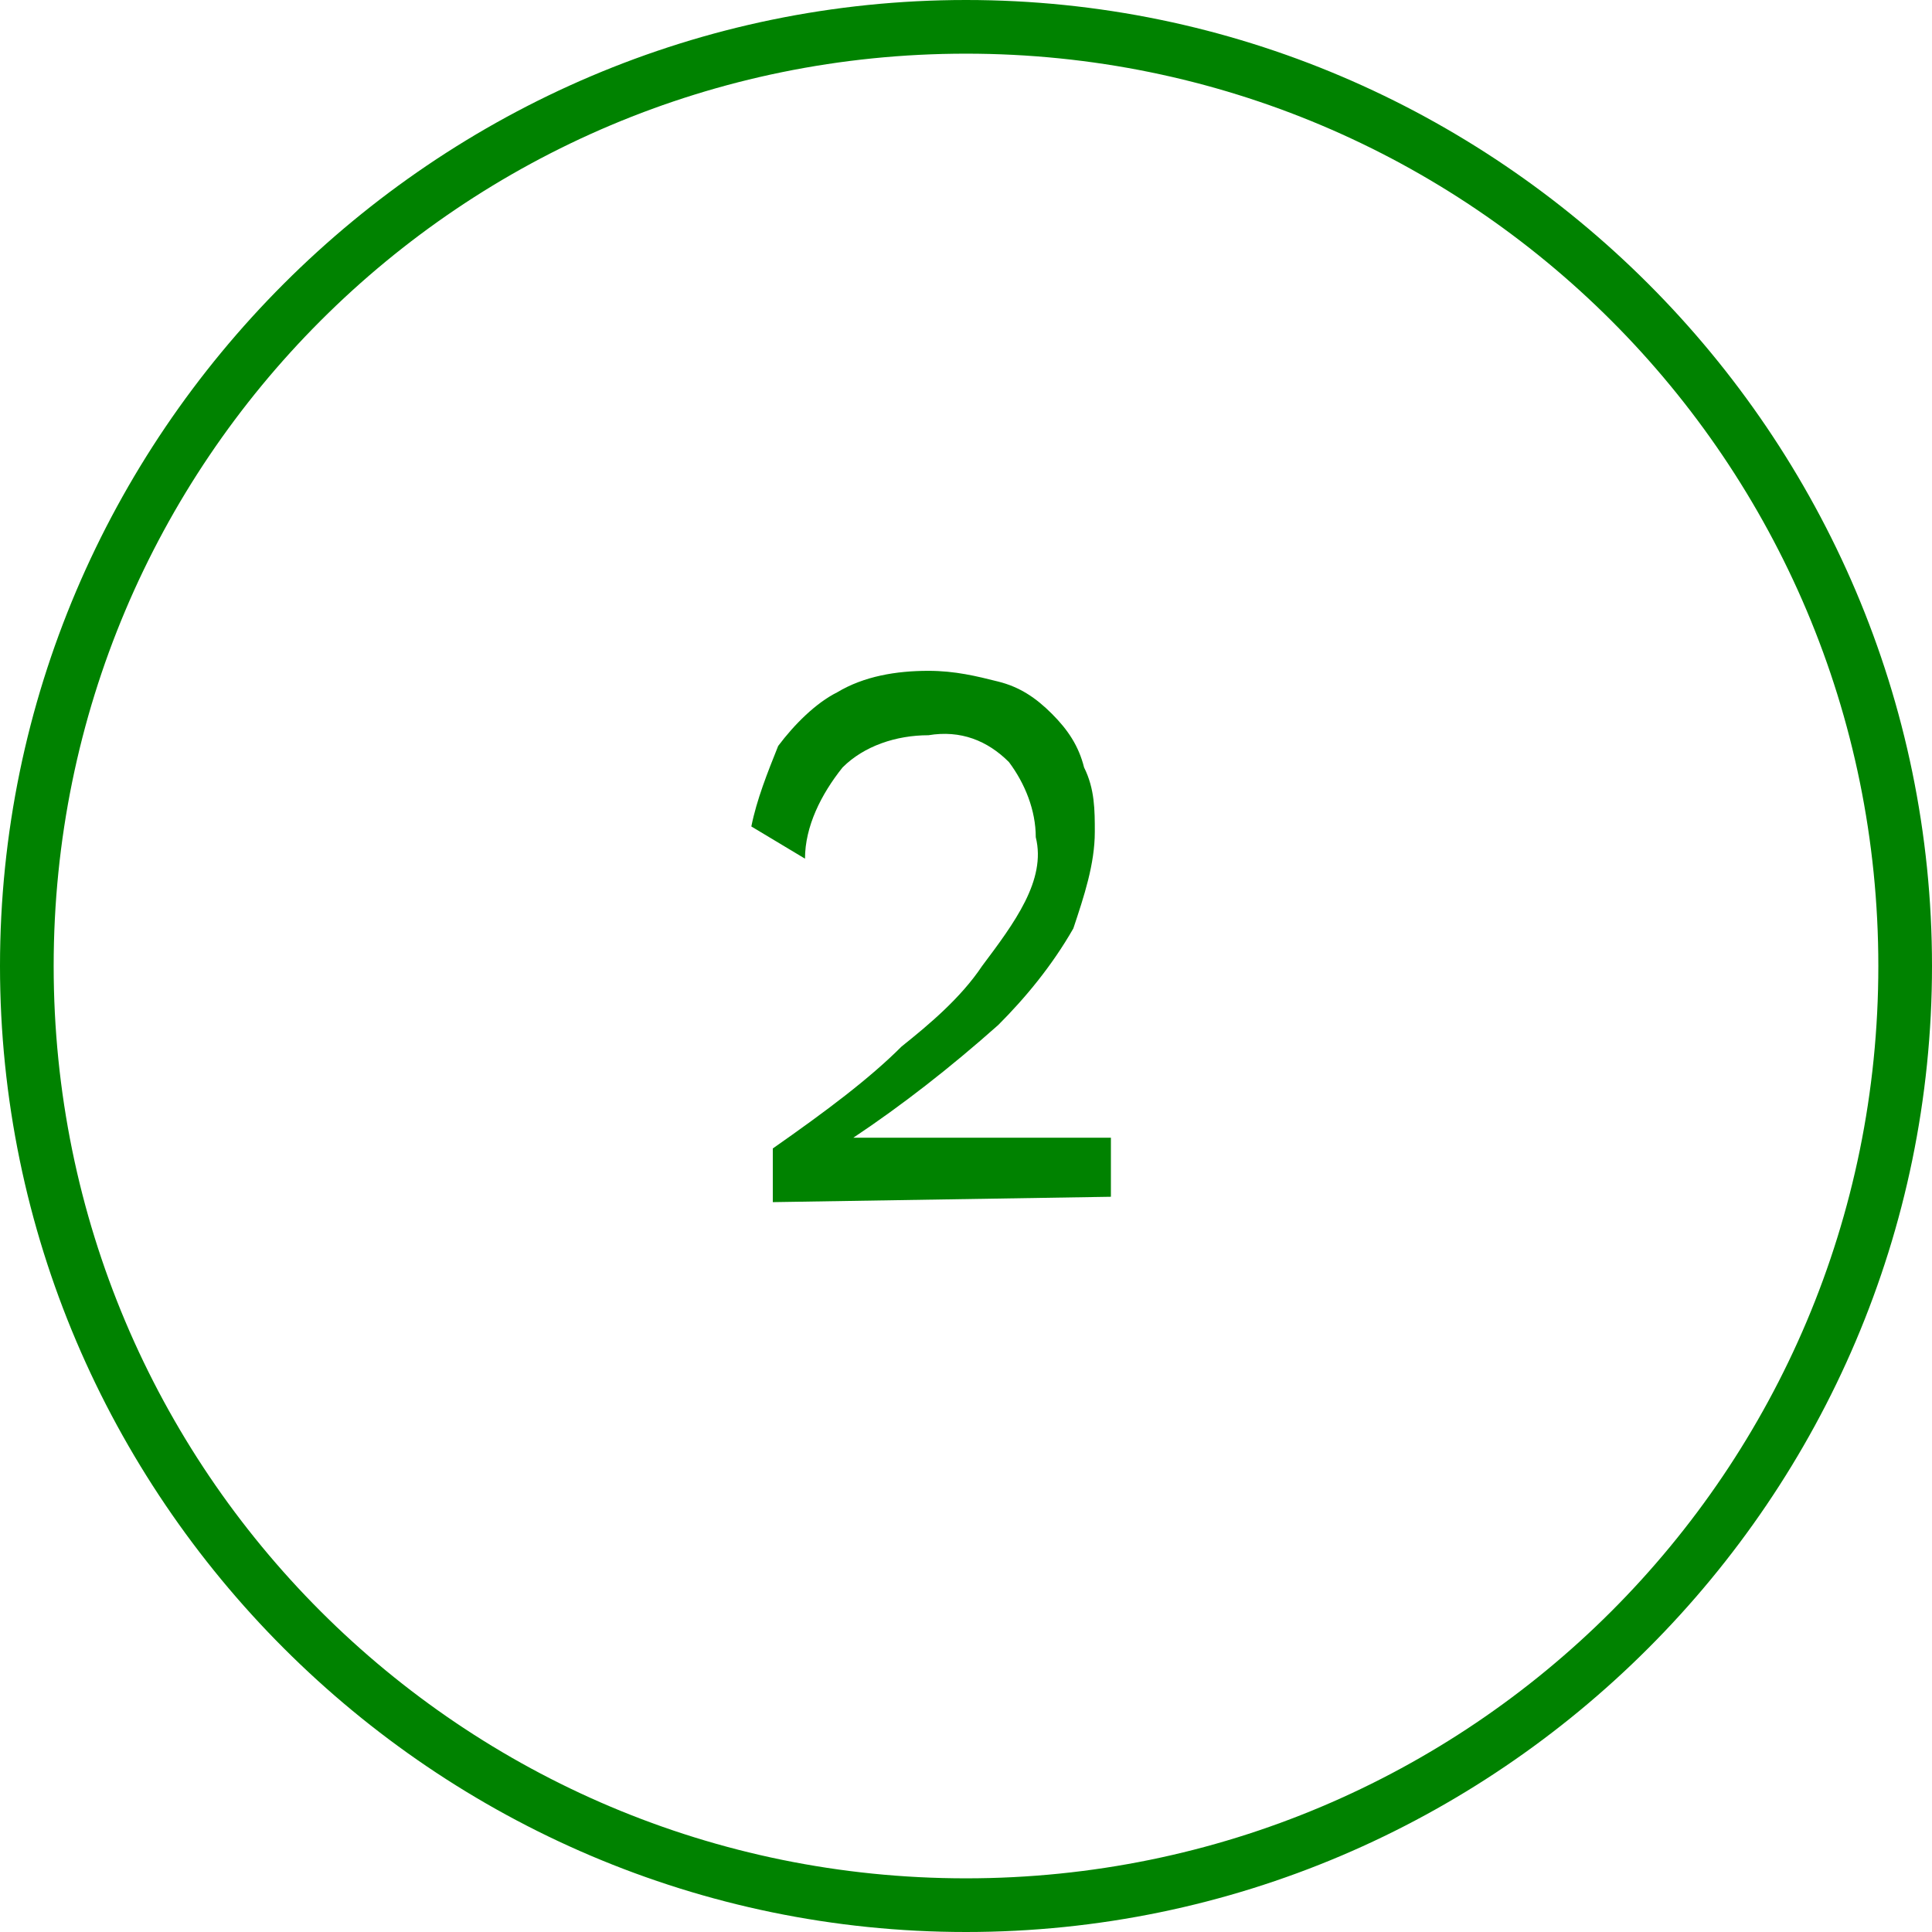
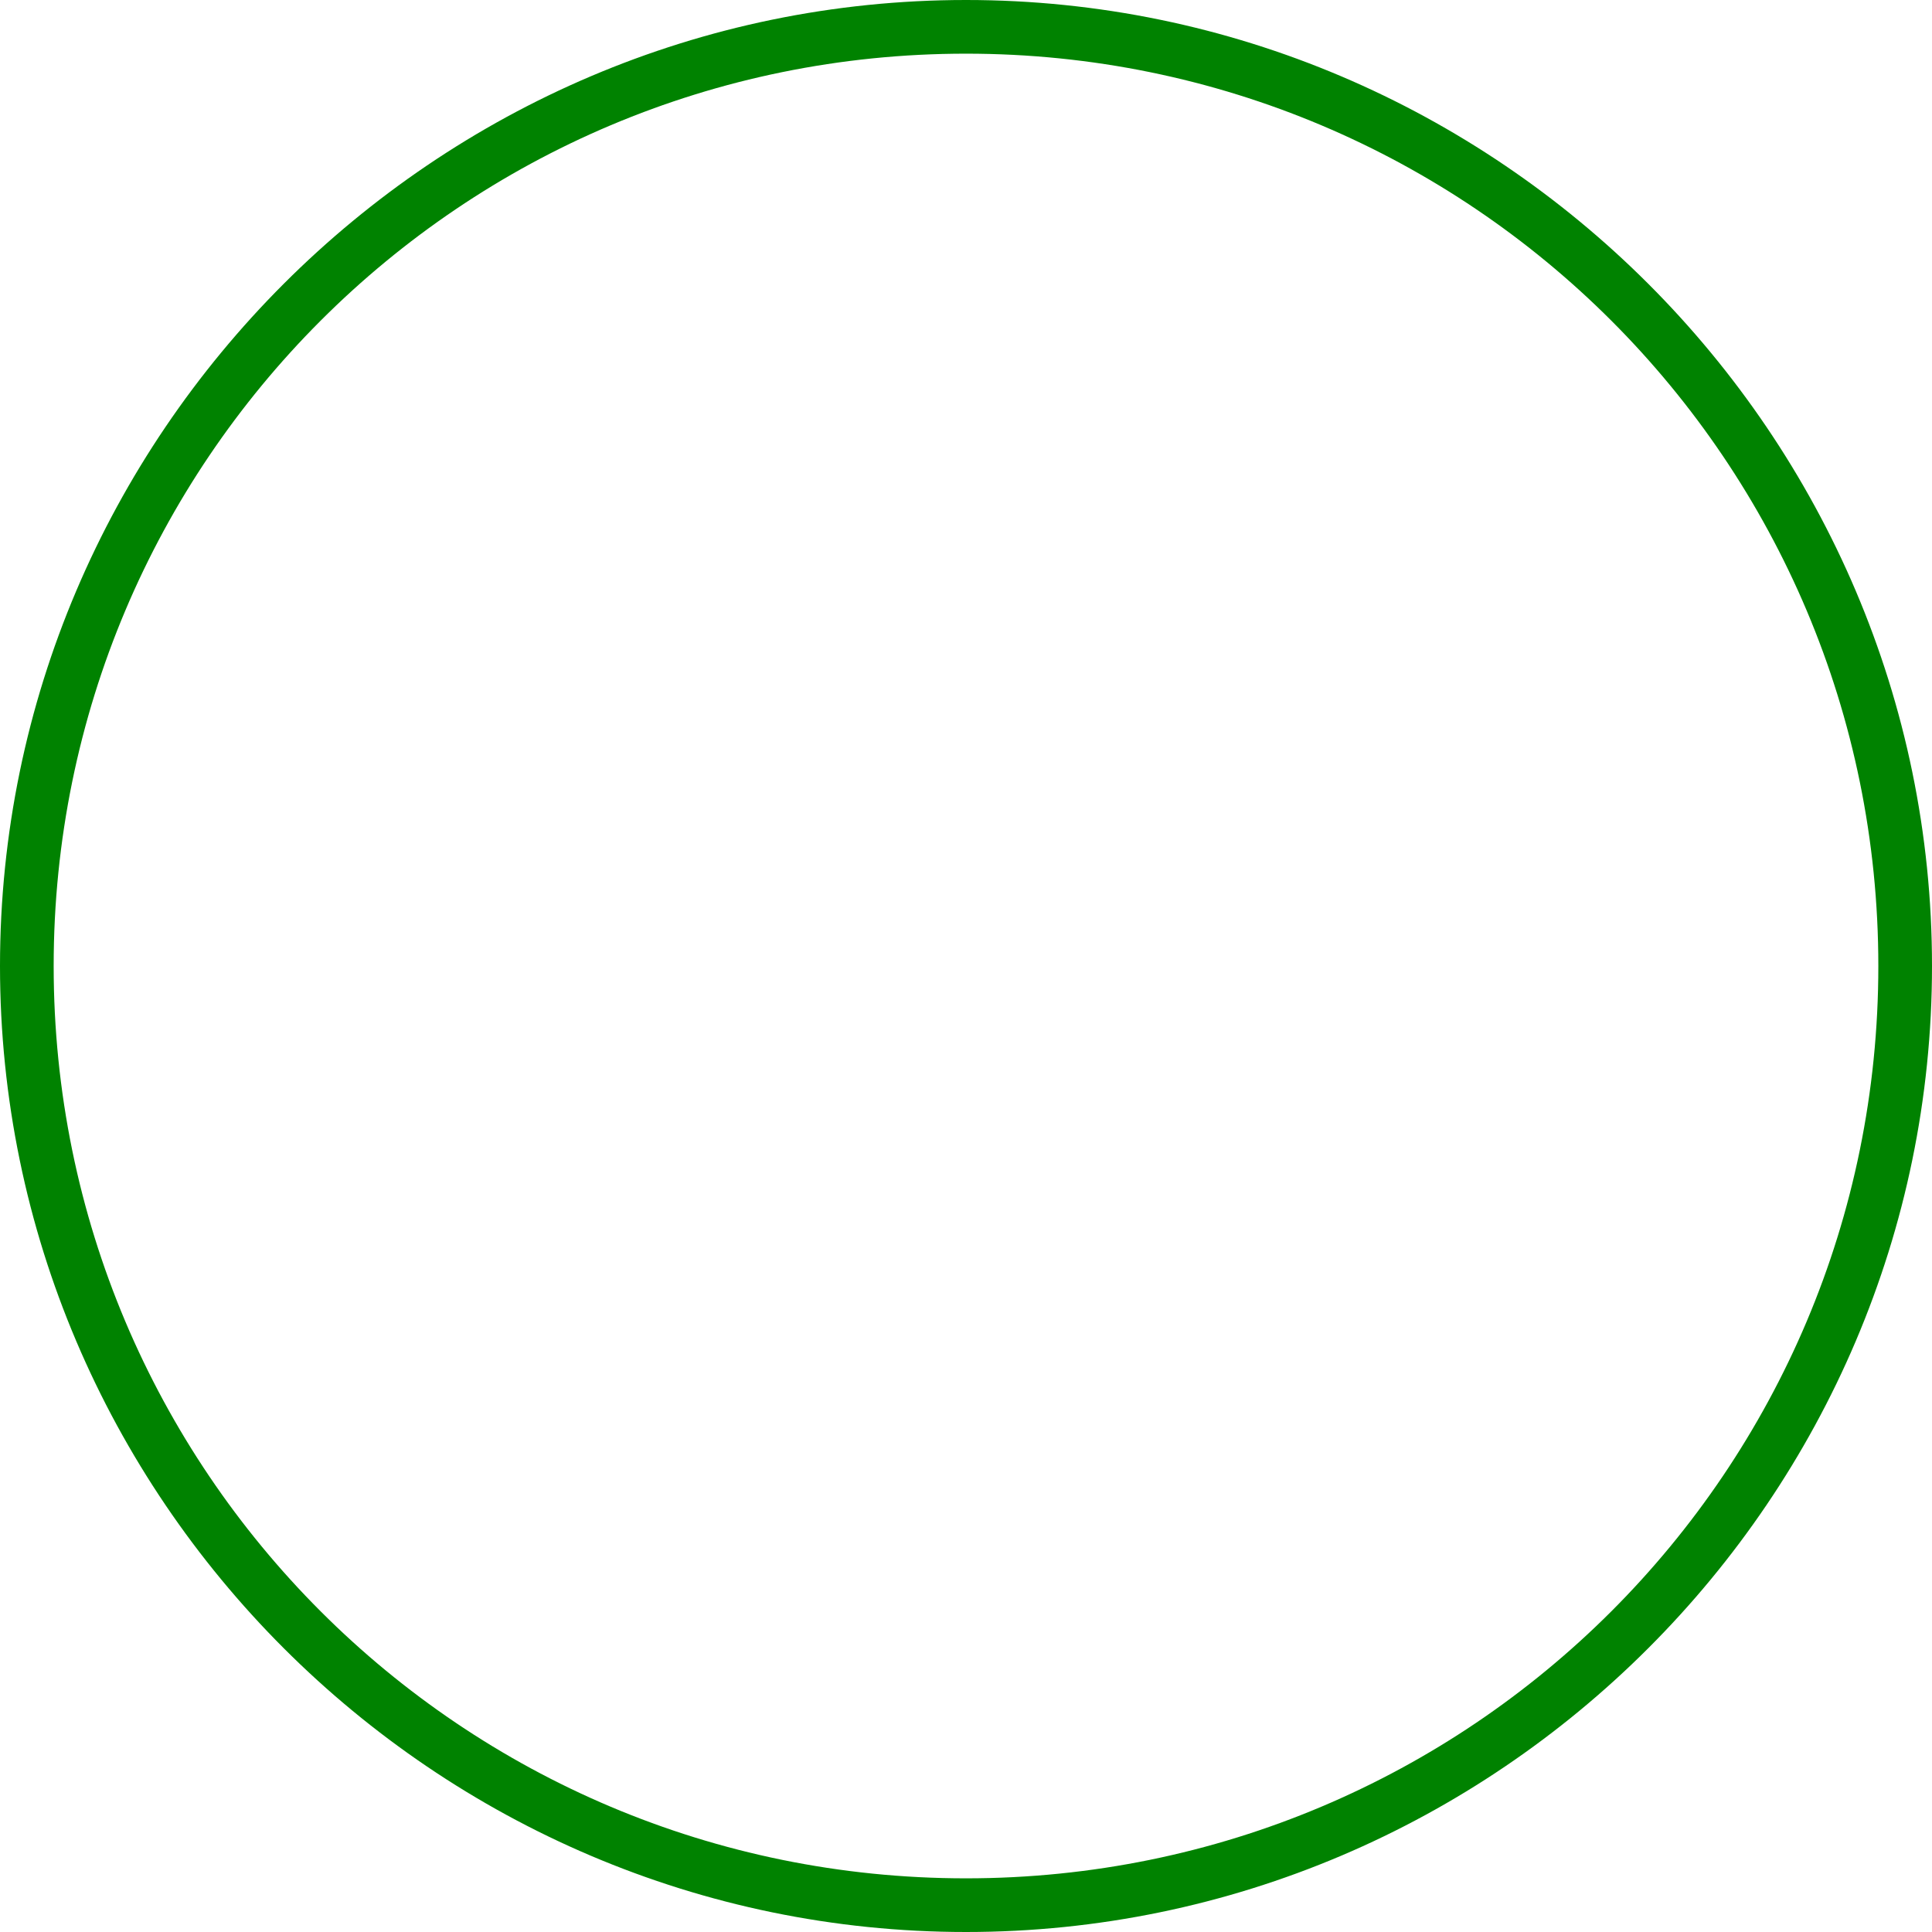
<svg xmlns="http://www.w3.org/2000/svg" version="1.1" id="Layer_1" x="0px" y="0px" viewBox="0 0 36 36" style="enable-background:new 0 0 36 36;" xml:space="preserve">
  <style type="text/css">
	.st0{fill:#008200;}
</style>
  <g id="Case-Study---Debenhams">
    <g id="Desktop-HD">
      <g id="Icon-5">
        <g id="Oval-Copy-5">
          <path class="st0" d="M18,36C8.1,36,0,27.9,0,18S8.1,0,18,0s18,8.1,18,18S27.9,36,18,36z M18,1C8.6,1,1,8.6,1,18s7.6,17,17,17      s17-7.6,17-17S27.4,1,18,1z" />
        </g>
      </g>
    </g>
  </g>
-   <path class="st0" d="M14.4,22.4v-1c1-0.7,1.8-1.3,2.4-1.9c0.5-0.4,1.1-0.9,1.5-1.5c0.3-0.4,0.6-0.8,0.8-1.2c0.2-0.4,0.3-0.8,0.2-1.2  c0-0.5-0.2-1-0.5-1.4c-0.4-0.4-0.9-0.6-1.5-0.5c-0.6,0-1.2,0.2-1.6,0.6c-0.4,0.5-0.7,1.1-0.7,1.7l-1-0.6c0.1-0.5,0.3-1,0.5-1.5  c0.3-0.4,0.7-0.8,1.1-1c0.5-0.3,1.1-0.4,1.7-0.4c0.5,0,0.9,0.1,1.3,0.2c0.4,0.1,0.7,0.3,1,0.6c0.3,0.3,0.5,0.6,0.6,1  c0.2,0.4,0.2,0.8,0.2,1.2c0,0.6-0.2,1.2-0.4,1.8c-0.4,0.7-0.9,1.3-1.4,1.8c-0.9,0.8-1.8,1.5-2.7,2.1l0,0h0.4h4.4v1.1L14.4,22.4z" />
</svg>